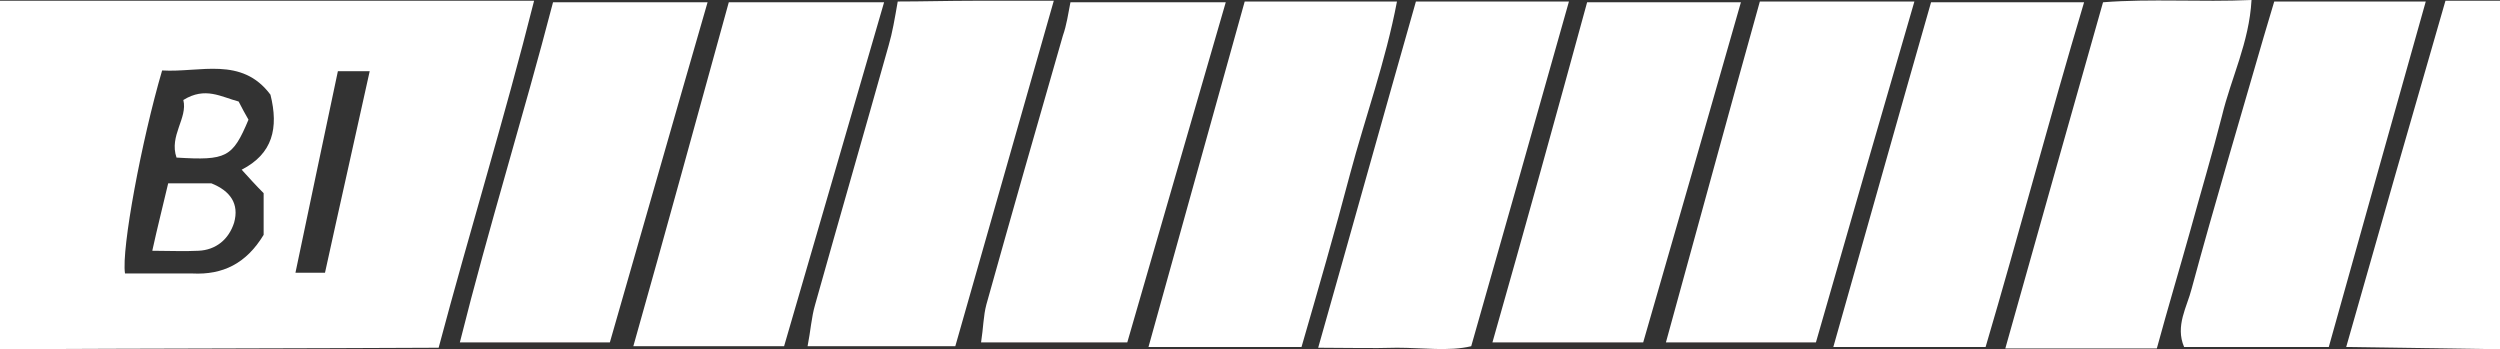
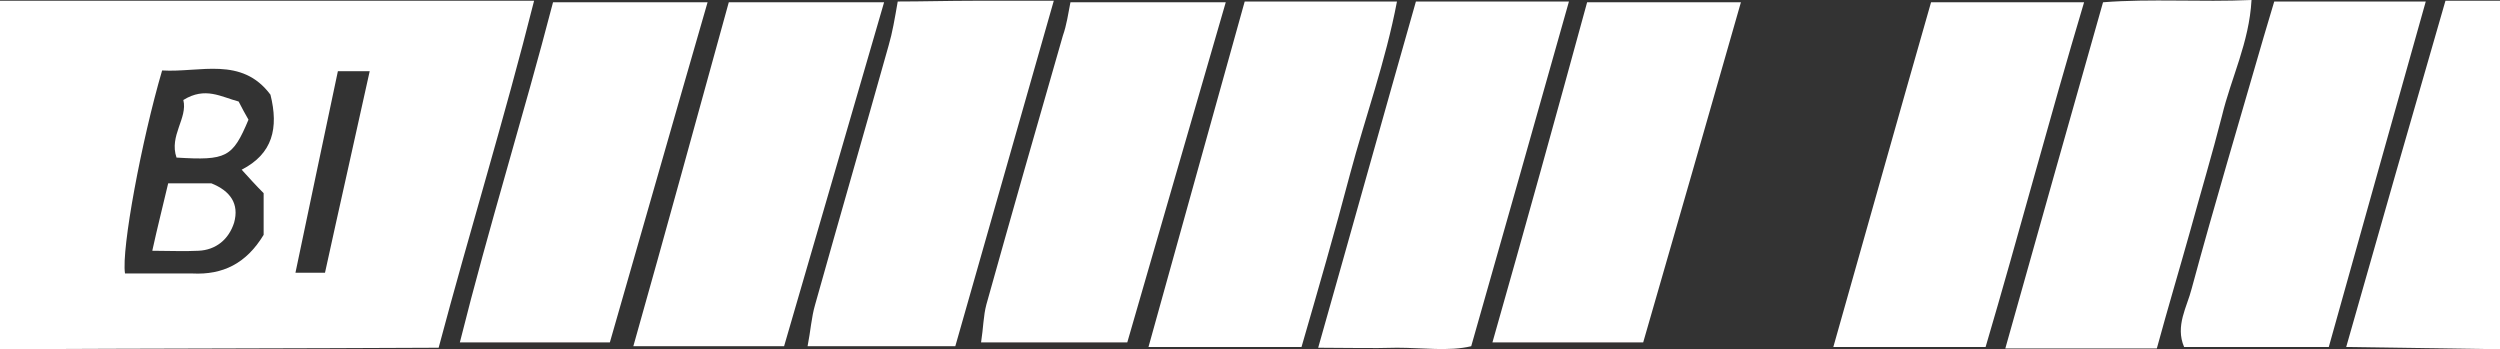
<svg xmlns="http://www.w3.org/2000/svg" version="1.1" id="Layer_1" x="0px" y="0px" viewBox="0 0 330 46.1" enable-background="new 0 0 330 46.1" xml:space="preserve">
  <rect x="0" y="0" width="330" height="46.1" fill="#333333" stroke="none" />
  <g>
    <g>
      <path fill="#FFFFFF" d="M0,0.1c23.3,0,46.6,0,70.5,0c-3.9,15.5-8.5,30.4-12.6,45.8C38.5,46,19.3,46,0,46.1C0,30.8,0,15.4,0,0.1z     M34.8,31c0-1.9,0-3.7,0-5.5c-1-1-1.9-2-2.9-3.1c4.1-2.1,4.9-5.5,3.8-9.9c-3.8-5.1-9.3-2.9-14.3-3.2c-2.7,9.2-5.4,23.6-4.9,26.8    c2.9,0,5.9,0,8.9,0C29.4,36.3,32.5,34.8,34.8,31z M42.9,36c1.9-8.7,3.9-17.5,5.9-26.6c-1.7,0-2.9,0-4.2,0C42.7,18.3,40.9,27,39,36    C40.4,36,41.4,36,42.9,36z" />
      <path fill="#FFFFFF" d="M330,46.1c-6.6-0.1-13.2-0.2-20.3-0.3c4.4-15.5,8.7-30.5,13.1-45.7c2.7,0,5,0,7.3,0    C330,15.4,330,30.8,330,46.1z" />
      <path fill="#FFFFFF" d="M151.6,45.8c4.3-15.5,8.5-30.5,12.7-45.6c6.6,0,13,0,20.1,0c-1.5,7.9-4.2,15.3-6.2,22.8    c-2,7.6-4.2,15.2-6.4,22.8C165.1,45.8,158.9,45.8,151.6,45.8z" />
      <path fill="#FFFFFF" d="M103.5,45.7c-6.8,0-13,0-19.9,0C87.9,30.5,92,15.5,96.2,0.3c6.8,0,13.6,0,20.5,0    C112.3,15.4,108,30.3,103.5,45.7z" />
      <path fill="#FFFFFF" d="M186.9,0.2c6.8,0,13.2,0,20.2,0c-4.3,15.2-8.5,30.1-12.9,45.5c-2.9,0.7-6.4,0.2-9.8,0.2    c-3.3,0.1-6.6,0-10.4,0C178.4,30.4,182.6,15.3,186.9,0.2z" />
-       <path fill="#FFFFFF" d="M242,45.8c4.4-15.5,8.6-30.5,12.9-45.5c6.9,0,13.4,0,20.2,0c-4.6,15.4-8.6,30.6-13,45.5    C255.2,45.8,248.9,45.8,242,45.8z" />
+       <path fill="#FFFFFF" d="M242,45.8c4.4-15.5,8.6-30.5,12.9-45.5c6.9,0,13.4,0,20.2,0c-4.6,15.4-8.6,30.6-13,45.5    z" />
      <path fill="#FFFFFF" d="M307.4,45.8c-6.4,0-12.7,0-19.1,0c-1.2-2.8,0.4-5.3,1-7.7c3-11.1,6.3-22.1,9.5-33.2    c0.5-1.6,0.9-3.1,1.4-4.7c6.6,0,13.1,0,20,0C315.9,15.5,311.7,30.4,307.4,45.8z" />
      <path fill="#FFFFFF" d="M126.1,45.7c-6.8,0-12.9,0-19.5,0c0.4-2,0.5-3.8,1-5.5c3.2-11.4,6.5-22.8,9.7-34.2    c0.5-1.7,0.8-3.5,1.2-5.8c3.3,0,6.7-0.1,10.1-0.1c3.3,0,6.6,0,10.5,0C134.7,15.5,130.4,30.6,126.1,45.7z" />
      <path fill="#FFFFFF" d="M264.7,46c4.4-15.7,8.6-30.5,12.9-45.7c6.4-0.5,12.8,0,19.6-0.3c-0.3,5.6-2.7,10.3-3.9,15.3    c-1.3,5.1-2.8,10.1-4.2,15.2c-1.4,5-2.9,10-4.4,15.5c-3.5,0-6.7,0-10,0C271.5,46,268.4,46,264.7,46z" />
      <path fill="#FFFFFF" d="M93.4,0.3c-4.4,15.2-8.6,30-12.9,44.9c-6.7,0-12.9,0-19.8,0C64.5,30,69.1,15.3,73,0.3    C79.7,0.3,86.3,0.3,93.4,0.3z" />
-       <path fill="#FFFFFF" d="M239.7,45.2c-6.8,0-13.1,0-19.8,0c4.2-15.2,8.2-30,12.4-45c6.8,0,13.4,0,20.4,0    C248.3,15.3,244,30.2,239.7,45.2z" />
      <path fill="#FFFFFF" d="M209.5,0.3c6.8,0,13.4,0,20.3,0c-4.3,15.1-8.6,30-12.9,44.9c-6.8,0-13.2,0-19.9,0    C201.3,30.1,205.4,15.3,209.5,0.3z" />
      <path fill="#FFFFFF" d="M141.3,0.3c6.8,0,13.4,0,20.5,0c-4.4,15.1-8.7,30.1-13,44.9c-6.6,0-12.7,0-19.3,0c0.3-1.9,0.3-3.5,0.7-5    c3.3-11.8,6.7-23.7,10.1-35.5C140.8,3.3,141,1.8,141.3,0.3z" />
      <path fill="#FFFFFF" d="M22.2,24.2c2.2,0,4,0,5.7,0c2.5,1,3.7,2.7,3,5.2c-0.7,2.2-2.4,3.6-4.7,3.7c-1.9,0.1-3.9,0-6.1,0    C20.8,29.9,21.5,27.2,22.2,24.2z" />
      <path fill="#FFFFFF" d="M24.2,13.2c2.9-1.8,5-0.4,7.3,0.2c0.4,0.8,0.9,1.7,1.3,2.4c-2.1,5-2.9,5.4-9.5,5    C22.3,17.9,24.8,15.6,24.2,13.2z" />
    </g>
  </g>
</svg>